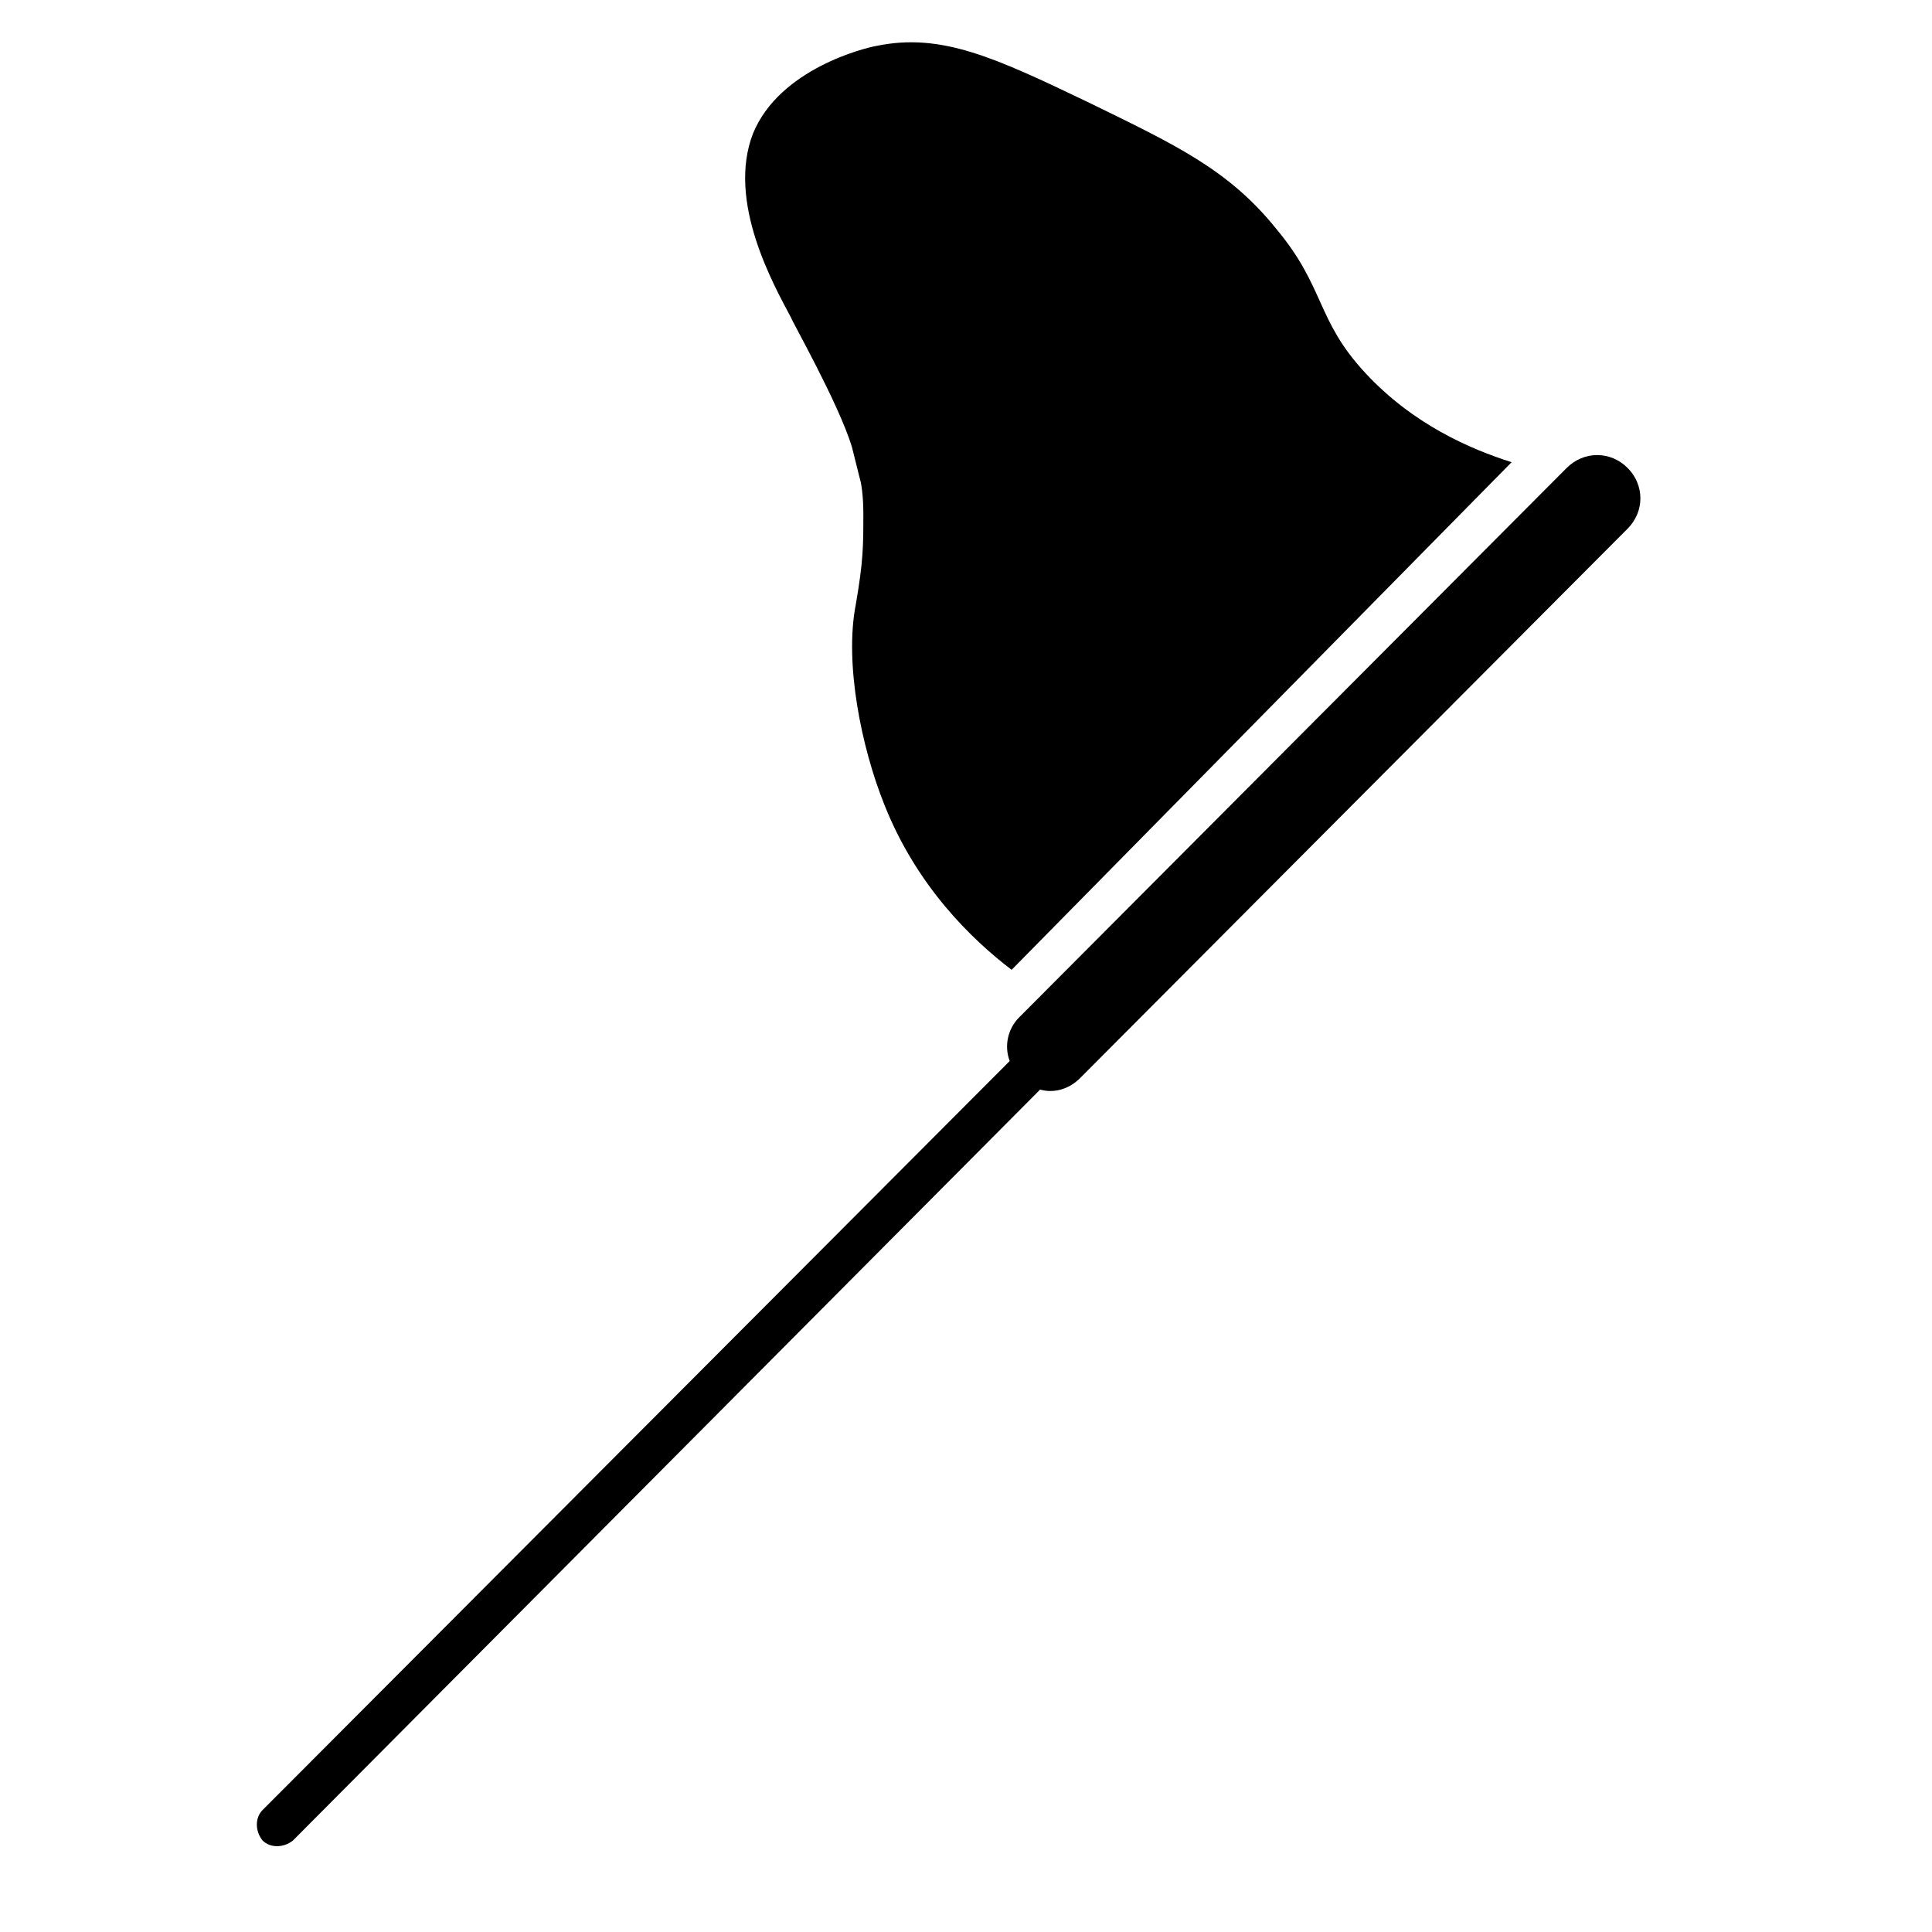
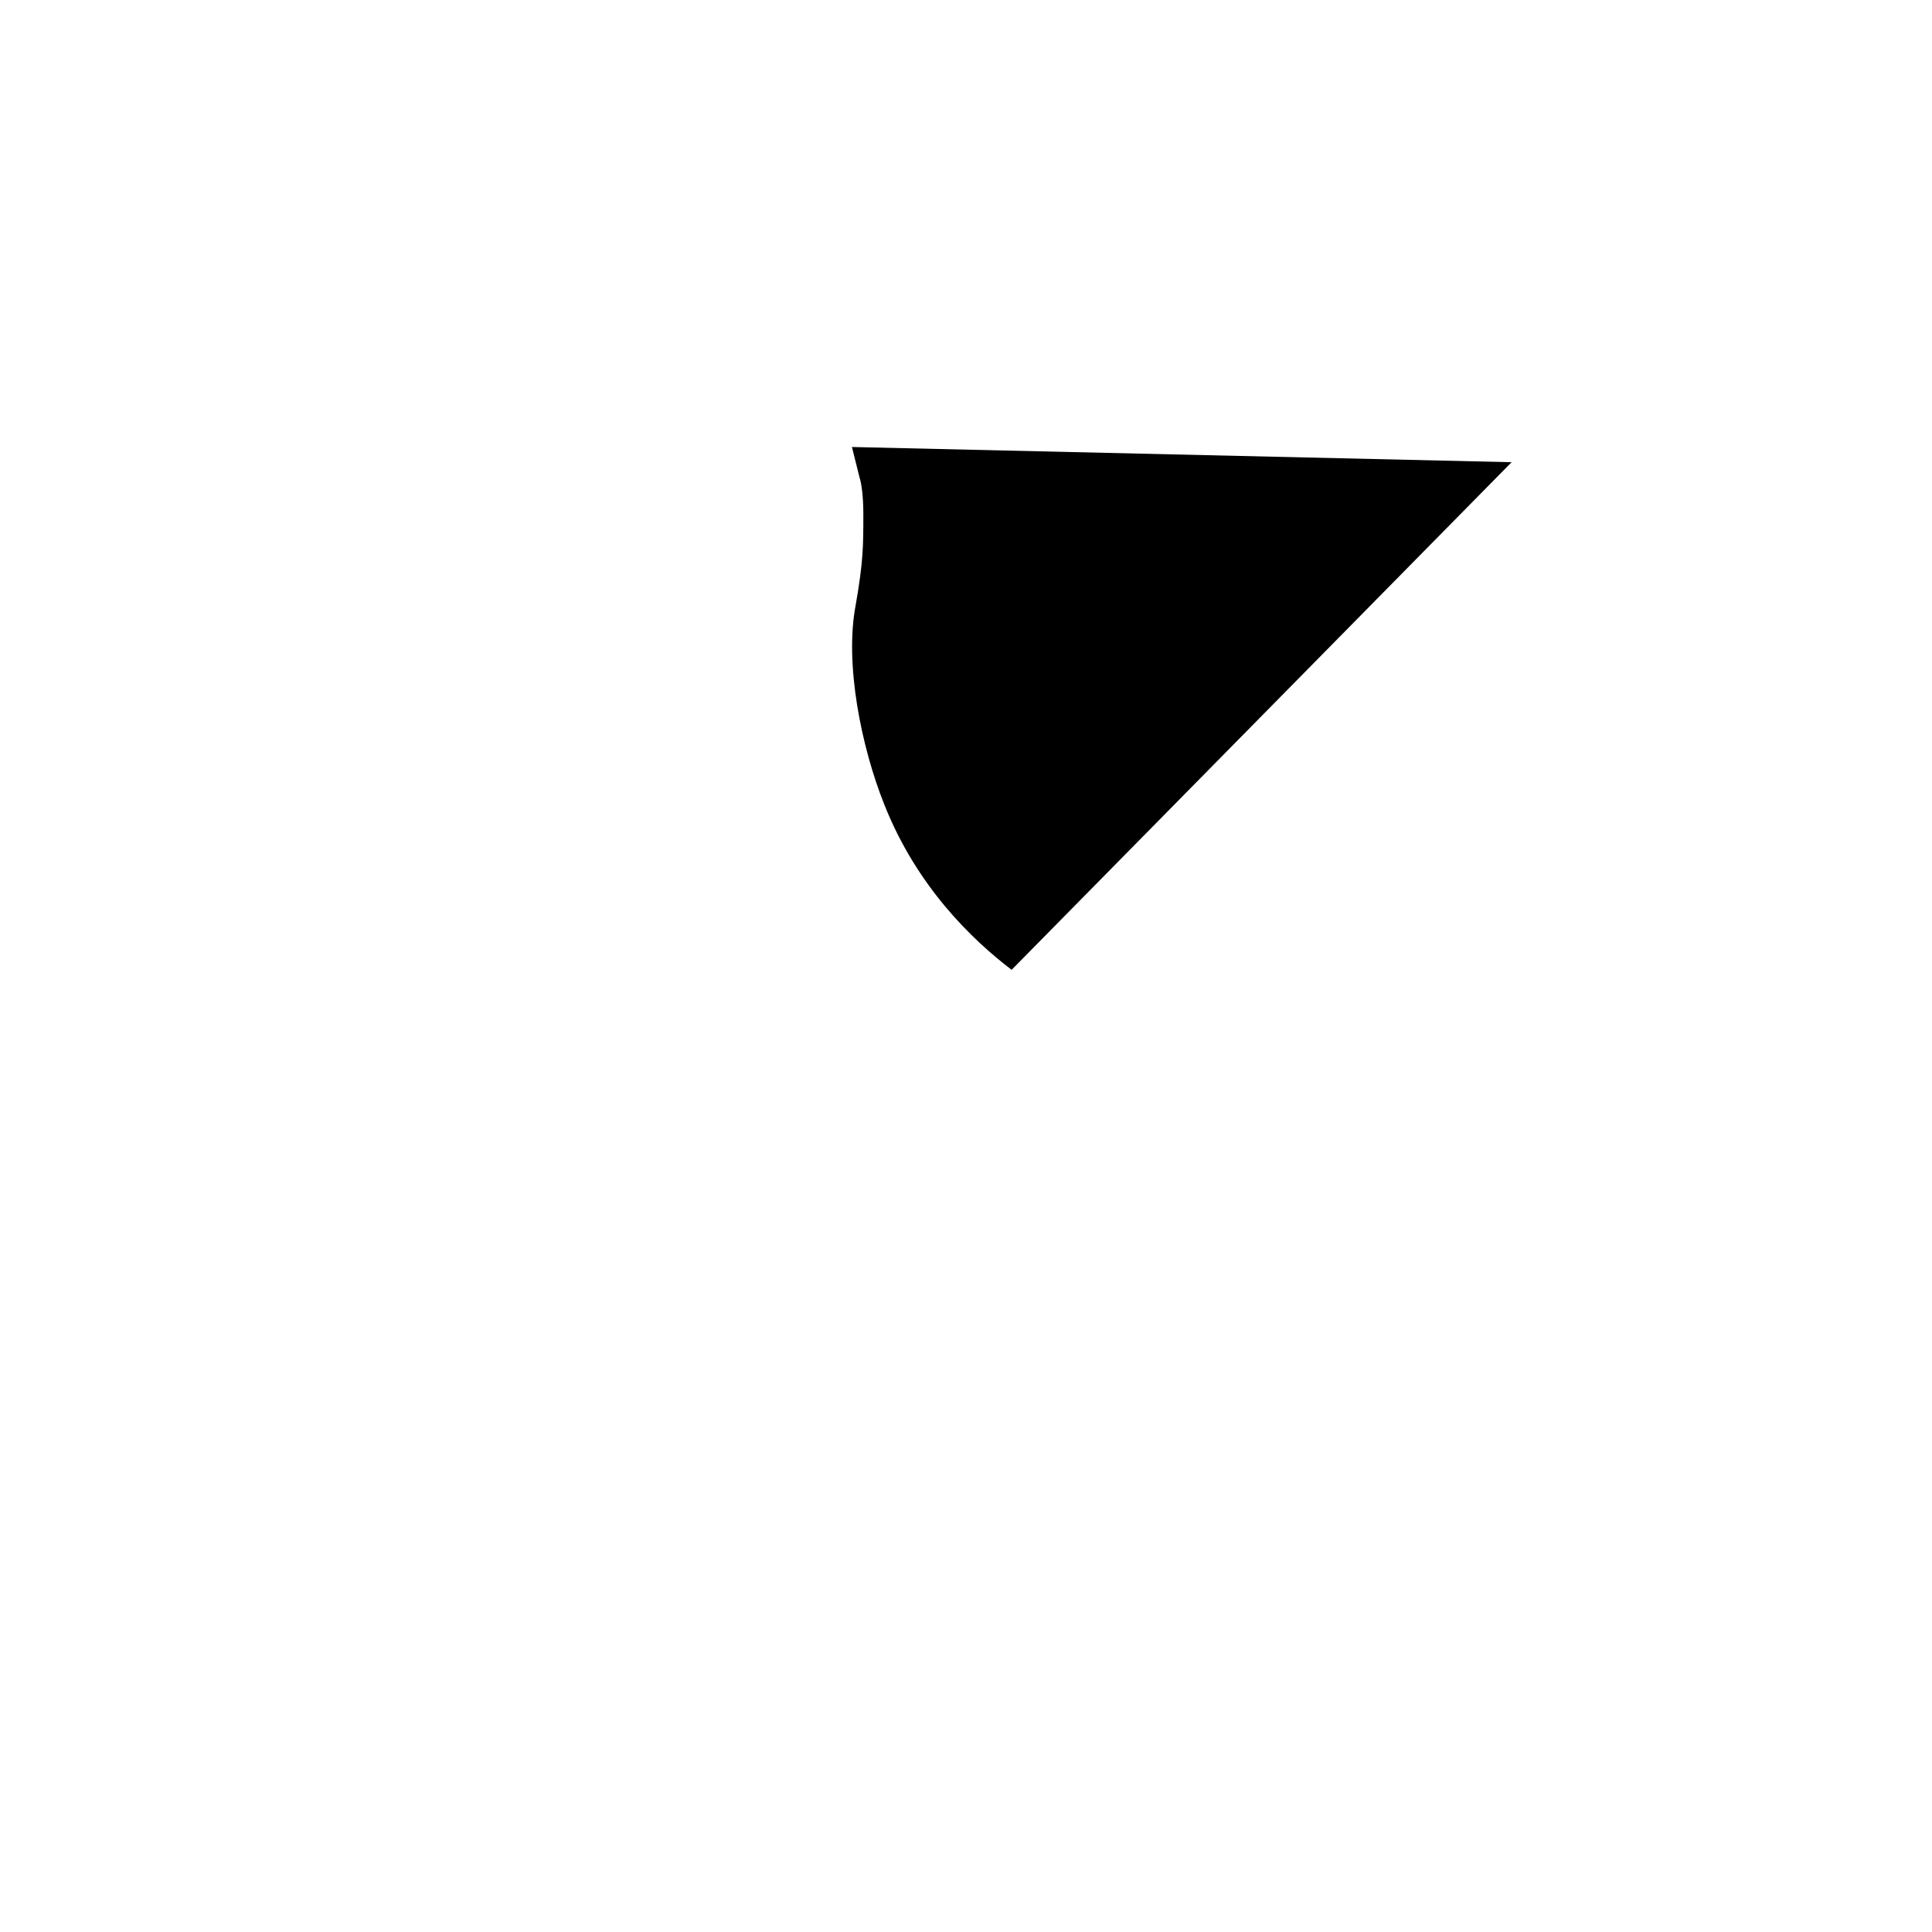
<svg xmlns="http://www.w3.org/2000/svg" fill="#000000" width="800px" height="800px" version="1.1" viewBox="144 144 512 512">
  <g>
-     <path d="m369.77 262.46c1.008 4.031 2.016 8.062 2.016 8.062 0.504 1.512 1.008 5.039 1.008 9.574 0 8.566 0 12.594-2.016 24.184-3.023 15.617 1.512 37.785 7.559 52.898 8.566 21.664 23.176 35.77 33.754 43.832l132.5-134.52c-11.082-3.527-26.199-10.078-38.793-23.68-13.098-14.105-10.578-22.672-23.68-38.289-12.594-15.617-26.703-22.168-49.375-33.25-25.191-12.09-39.297-18.641-56.426-15.113-3.023 0.504-25.695 6.047-32.746 23.176-7.055 18.137 5.543 40.305 10.078 48.871 0 0.496 12.594 22.664 16.121 34.25z" />
-     <path d="m575.32 268c-4.535-4.535-11.586-4.535-16.121 0l-145.1 145.6c-3.023 3.023-4.031 7.559-2.519 11.586l-198 198.5c-2.016 2.016-2.016 5.543 0 8.062 2.016 2.016 5.543 2.016 8.062 0l198-199c3.527 1.008 7.559 0 10.578-3.023l145.1-145.61c4.535-4.531 4.535-11.586 0-16.121z" />
+     <path d="m369.77 262.46c1.008 4.031 2.016 8.062 2.016 8.062 0.504 1.512 1.008 5.039 1.008 9.574 0 8.566 0 12.594-2.016 24.184-3.023 15.617 1.512 37.785 7.559 52.898 8.566 21.664 23.176 35.77 33.754 43.832l132.5-134.52z" />
  </g>
</svg>